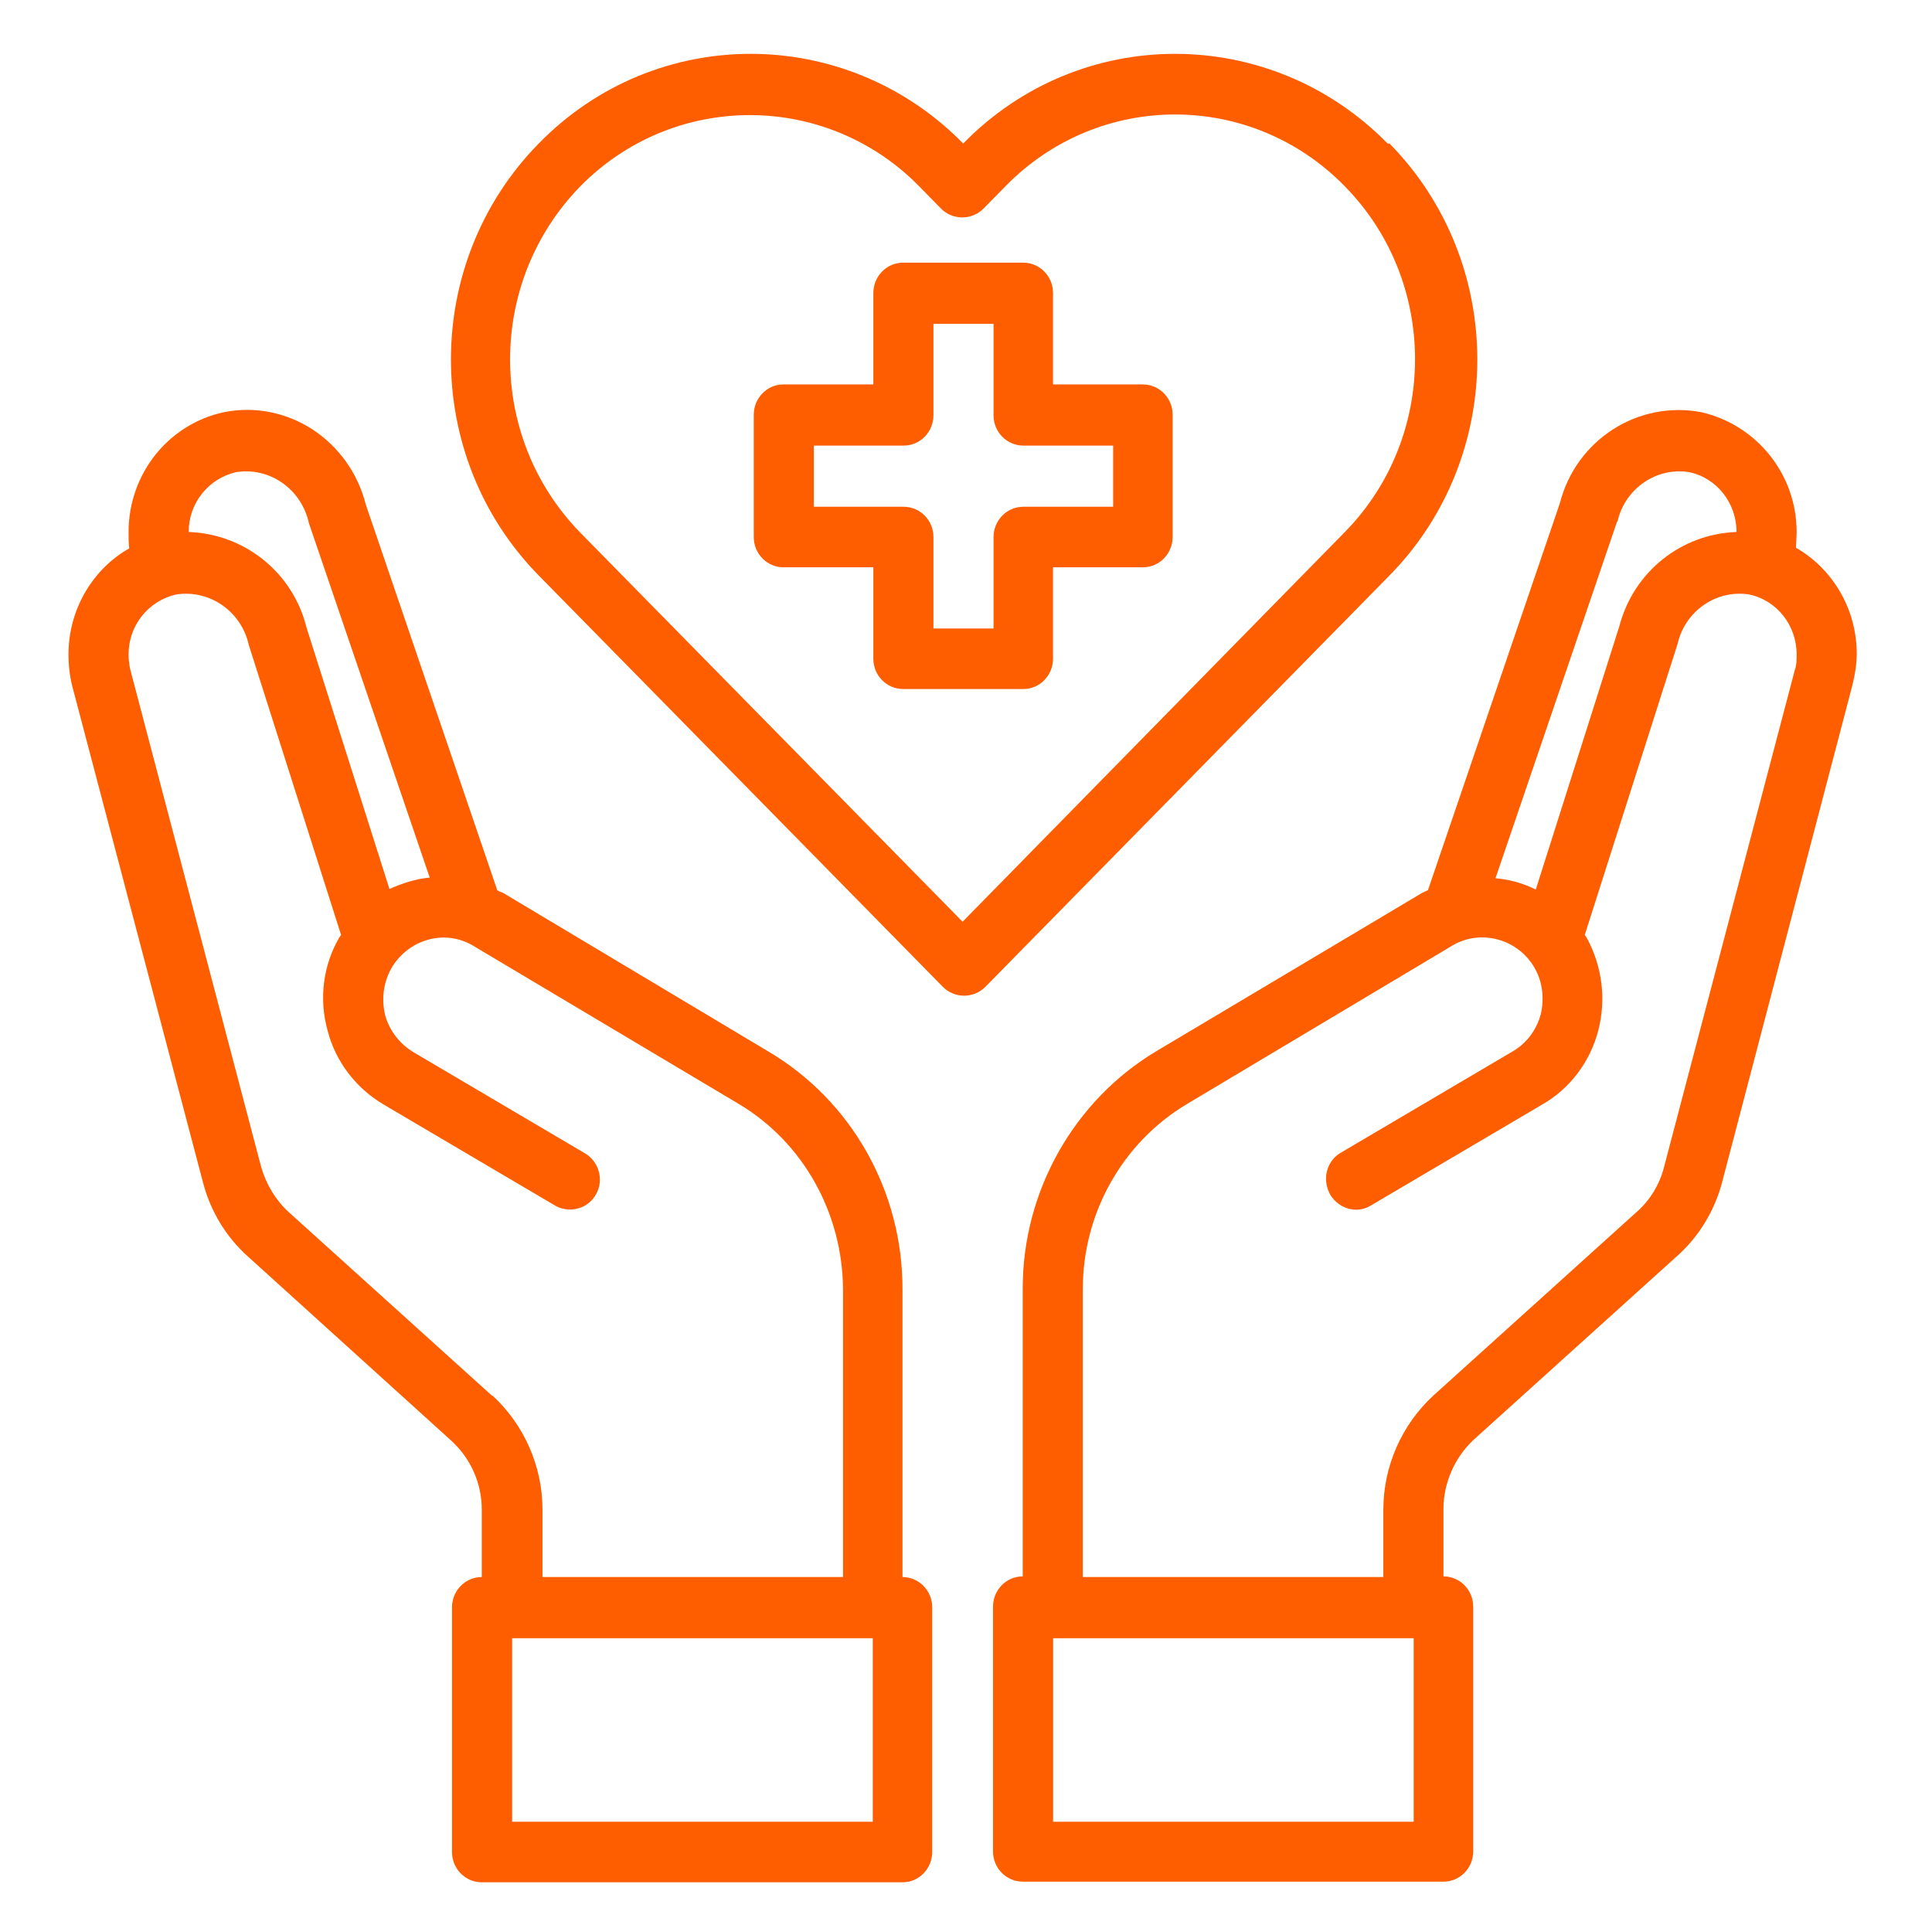
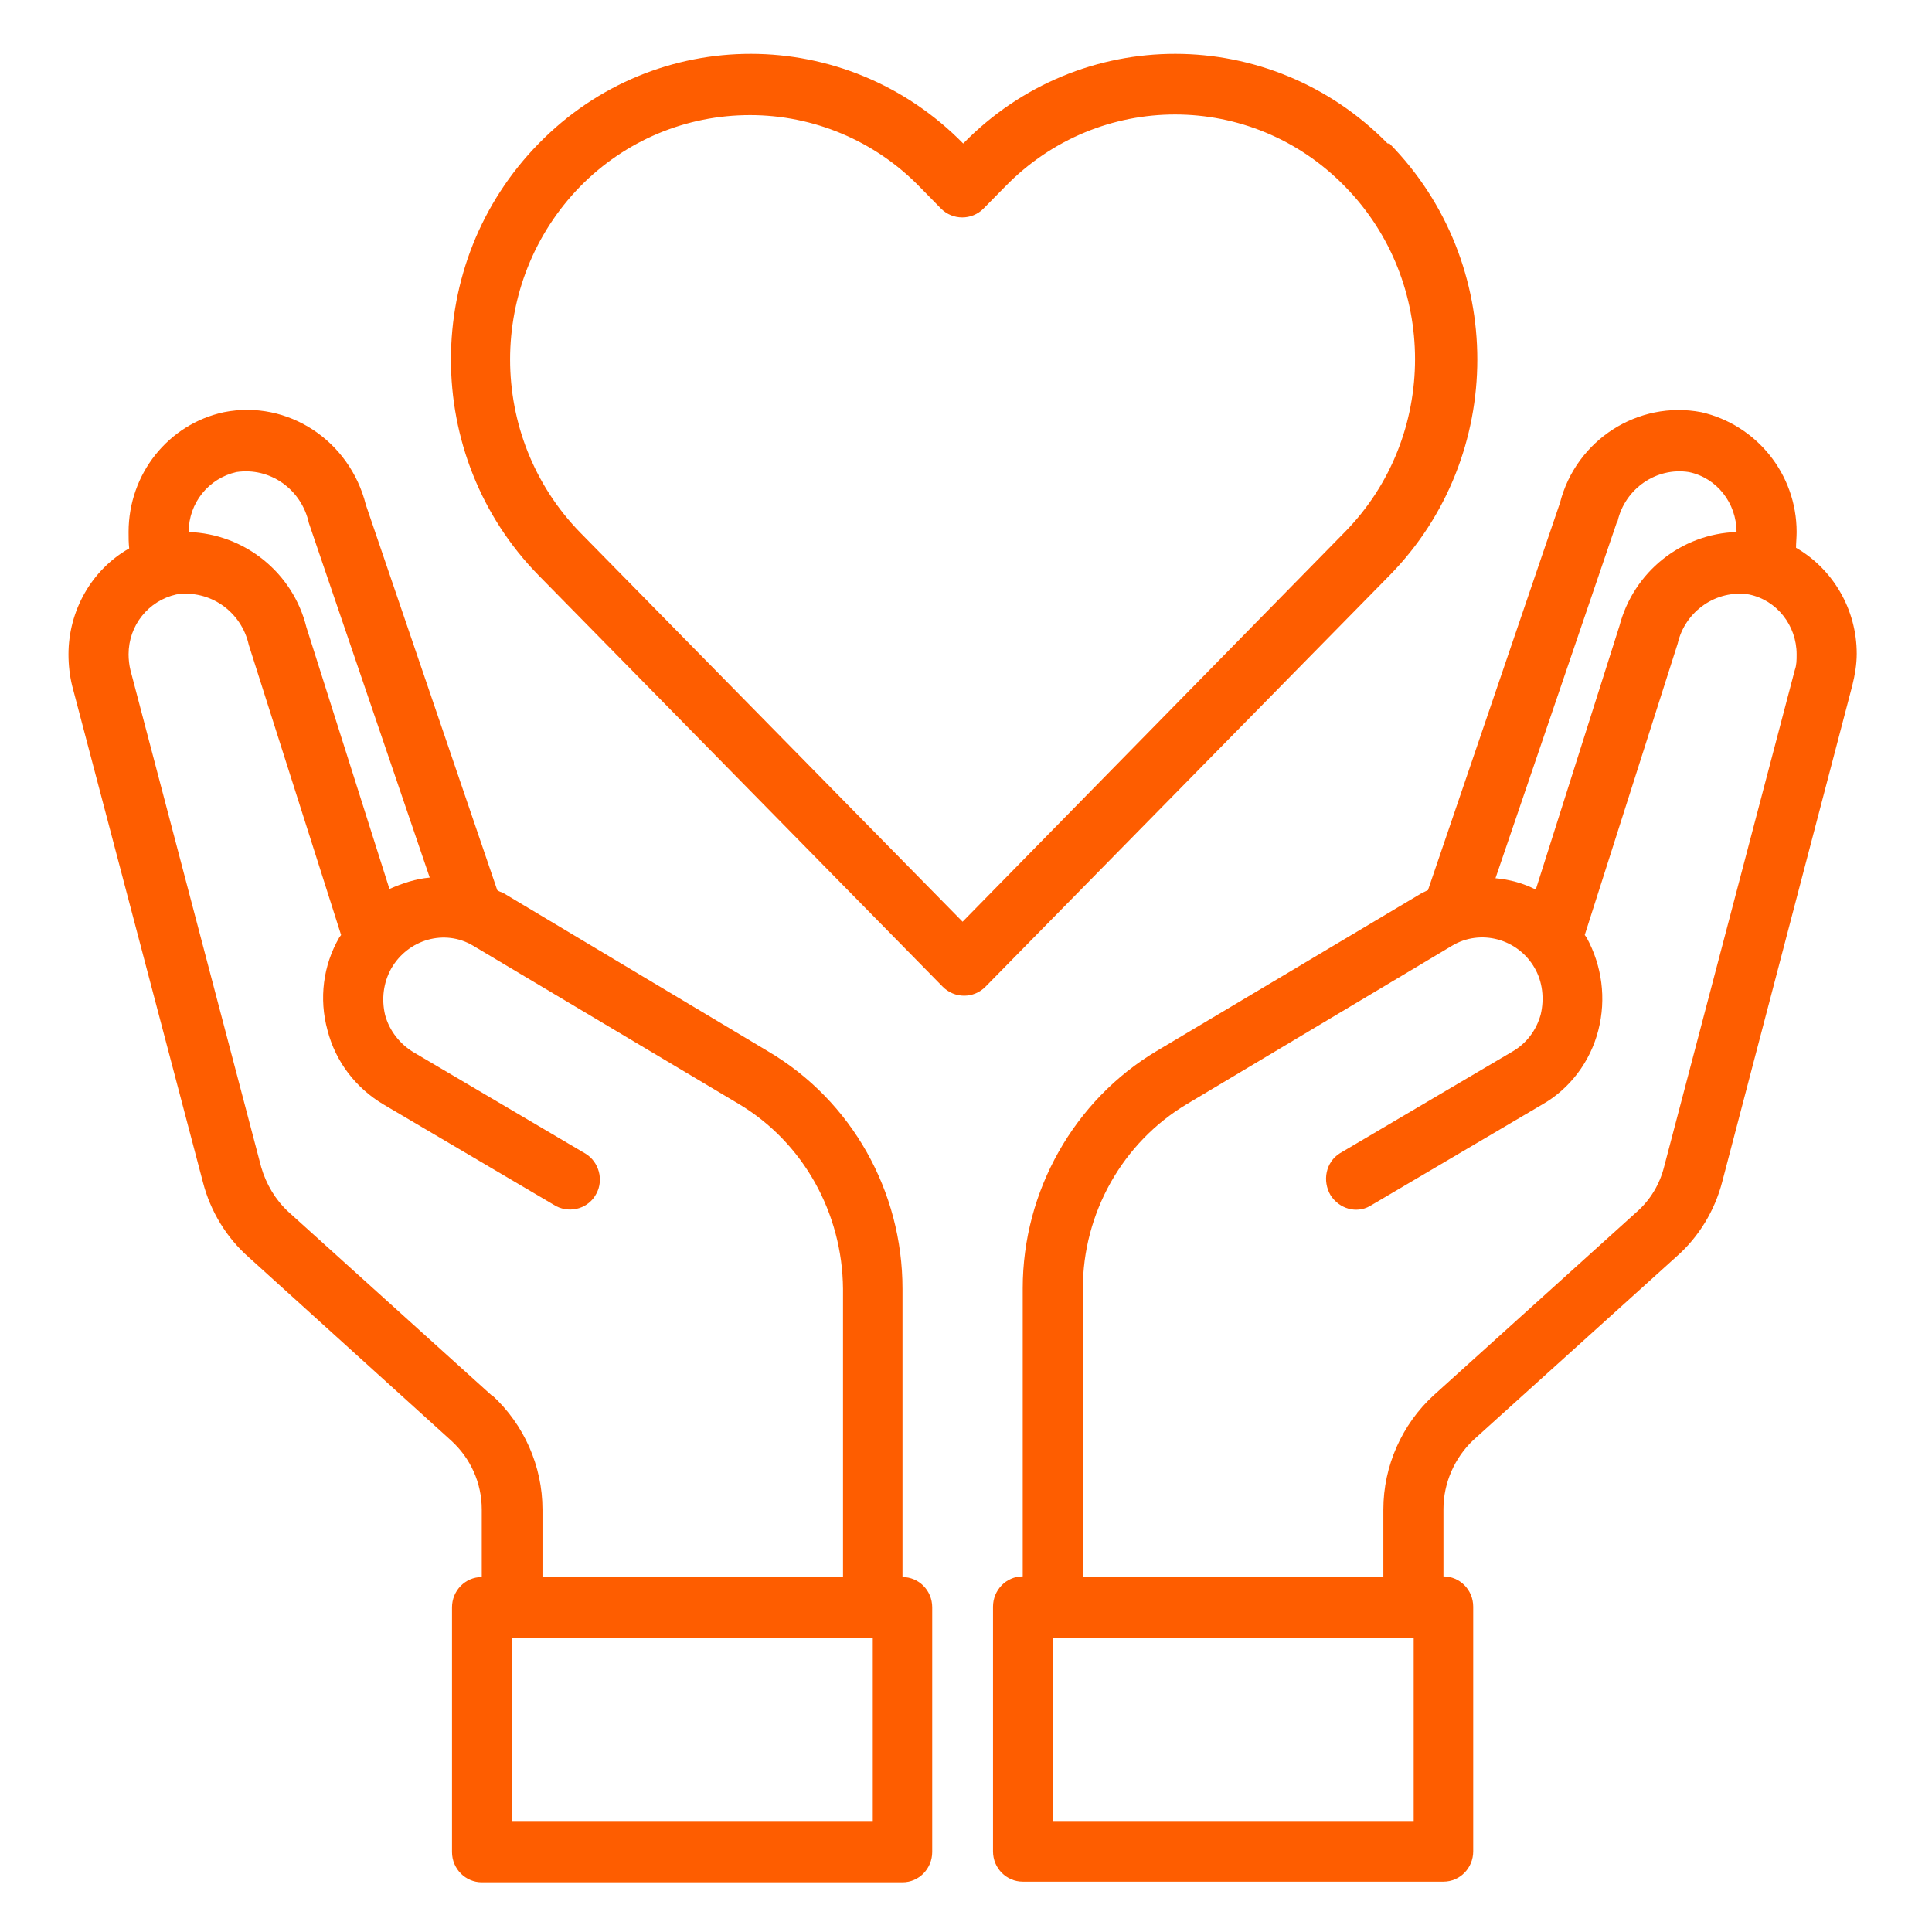
<svg xmlns="http://www.w3.org/2000/svg" width="47" height="47" viewBox="0 0 47 47" fill="none">
-   <path d="M27.803 9.352H25.617V7.127C25.617 6.713 25.286 6.39 24.894 6.39H21.97C21.563 6.39 21.246 6.728 21.246 7.127V9.352H19.06C18.654 9.352 18.337 9.689 18.337 10.088V13.065C18.337 13.479 18.669 13.801 19.06 13.801H21.246V16.026C21.246 16.44 21.578 16.762 21.97 16.762H24.894C25.301 16.762 25.617 16.424 25.617 16.026V13.801H27.803C28.21 13.801 28.527 13.463 28.527 13.065V10.088C28.527 9.674 28.195 9.352 27.803 9.352ZM27.08 12.328H24.894C24.487 12.328 24.17 12.666 24.17 13.065V15.289H22.708V13.065C22.708 12.65 22.377 12.328 21.985 12.328H19.799V10.84H21.985C22.392 10.84 22.708 10.502 22.708 10.103V7.879H24.17V10.103C24.17 10.518 24.502 10.84 24.894 10.84H27.08V12.328Z" fill="#FE5D00" />
  <path d="M43.692 13.341C43.692 13.203 43.707 13.08 43.707 12.942C43.707 11.53 42.727 10.333 41.386 10.027C39.848 9.735 38.341 10.702 37.949 12.236L34.738 21.656C34.693 21.672 34.648 21.702 34.602 21.718L28.136 25.569C26.131 26.765 24.88 28.975 24.88 31.338V38.349C24.473 38.349 24.157 38.687 24.157 39.086V45.039C24.157 45.453 24.488 45.775 24.88 45.775H35.115C35.522 45.775 35.839 45.438 35.839 45.039V39.086C35.839 38.671 35.507 38.349 35.115 38.349V36.708C35.115 36.078 35.386 35.465 35.839 35.035L40.783 30.57C41.325 30.095 41.717 29.45 41.898 28.745L45.063 16.67C45.124 16.424 45.169 16.164 45.169 15.903C45.169 14.829 44.596 13.847 43.692 13.325V13.341ZM39.351 12.681C39.532 11.883 40.3 11.361 41.084 11.484C41.762 11.622 42.245 12.236 42.245 12.942C40.903 12.988 39.742 13.908 39.396 15.228L37.361 21.641C37.059 21.488 36.728 21.395 36.381 21.365L39.336 12.696L39.351 12.681ZM34.391 44.318H25.619V39.853H34.391V44.318ZM43.662 16.302L40.481 28.392C40.376 28.806 40.15 29.19 39.818 29.481L34.874 33.946C34.105 34.652 33.653 35.664 33.653 36.723V38.364H26.342V31.353C26.342 29.512 27.307 27.793 28.875 26.858L35.326 23.006C36.019 22.592 36.924 22.838 37.331 23.544C37.527 23.881 37.572 24.295 37.481 24.679C37.376 25.062 37.135 25.385 36.788 25.584L32.598 28.054C32.251 28.269 32.161 28.729 32.372 29.082C32.583 29.404 32.99 29.527 33.321 29.343L37.512 26.873C38.19 26.489 38.687 25.829 38.883 25.062C39.079 24.295 38.974 23.497 38.597 22.807L38.552 22.746L40.813 15.657C40.994 14.86 41.762 14.338 42.546 14.461C43.224 14.599 43.707 15.212 43.707 15.918C43.707 16.056 43.707 16.179 43.662 16.302Z" fill="#FE5D00" />
  <path d="M21.955 38.365V31.353C21.955 28.975 20.719 26.781 18.699 25.584L12.233 21.718C12.187 21.702 12.142 21.687 12.097 21.656L8.901 12.282C8.509 10.717 7.002 9.72 5.449 10.027C4.093 10.318 3.128 11.53 3.128 12.942C3.128 13.08 3.128 13.203 3.143 13.341C2.224 13.862 1.666 14.86 1.666 15.918C1.666 16.179 1.696 16.44 1.756 16.685L4.937 28.76C5.118 29.466 5.51 30.11 6.052 30.586L10.982 35.051C11.449 35.48 11.72 36.078 11.72 36.723V38.365C11.313 38.365 10.996 38.702 10.996 39.101V45.054C10.996 45.468 11.328 45.791 11.72 45.791H21.955C22.362 45.791 22.678 45.453 22.678 45.054V39.101C22.678 38.687 22.347 38.365 21.955 38.365ZM4.59 12.942C4.59 12.236 5.073 11.638 5.751 11.484C6.565 11.361 7.334 11.898 7.515 12.727L10.454 21.349C10.107 21.38 9.791 21.488 9.474 21.626L7.454 15.258C7.123 13.924 5.947 12.988 4.59 12.942ZM11.961 33.946L7.017 29.481C6.701 29.19 6.474 28.806 6.354 28.392L3.173 16.302C3.143 16.179 3.128 16.041 3.128 15.918C3.128 15.212 3.611 14.614 4.289 14.461C5.103 14.338 5.872 14.875 6.052 15.688L8.298 22.746L8.253 22.807C7.861 23.482 7.756 24.295 7.967 25.062C8.163 25.83 8.66 26.474 9.338 26.873L13.529 29.343C13.891 29.527 14.328 29.389 14.509 29.036C14.69 28.699 14.569 28.269 14.252 28.07L10.062 25.599C9.73 25.4 9.474 25.078 9.369 24.694C9.278 24.311 9.323 23.912 9.519 23.559C9.926 22.853 10.816 22.592 11.509 23.006L17.976 26.858C19.543 27.794 20.493 29.512 20.508 31.353V38.365H13.197V36.723C13.197 35.664 12.745 34.652 11.976 33.946H11.961ZM21.232 44.318H12.459V39.853H21.232V44.318Z" fill="#FE5D00" />
  <path d="M33.757 3.491C30.908 0.591 26.281 0.575 23.432 3.491C20.583 0.591 15.955 0.575 13.106 3.491C10.258 6.39 10.258 11.101 13.106 14L22.934 24.004C23.221 24.295 23.688 24.295 23.974 24.004L33.802 14C36.651 11.101 36.651 6.39 33.802 3.491H33.757ZM23.417 22.423L14.116 12.957C11.84 10.625 11.84 6.866 14.116 4.534C15.217 3.414 16.694 2.8 18.247 2.8C19.799 2.8 21.291 3.429 22.377 4.549L22.889 5.071C23.175 5.362 23.643 5.362 23.929 5.071L24.457 4.534C26.733 2.202 30.441 2.202 32.717 4.534C34.993 6.851 34.993 10.625 32.717 12.942L23.417 22.423Z" fill="#FE5D00" />
</svg>